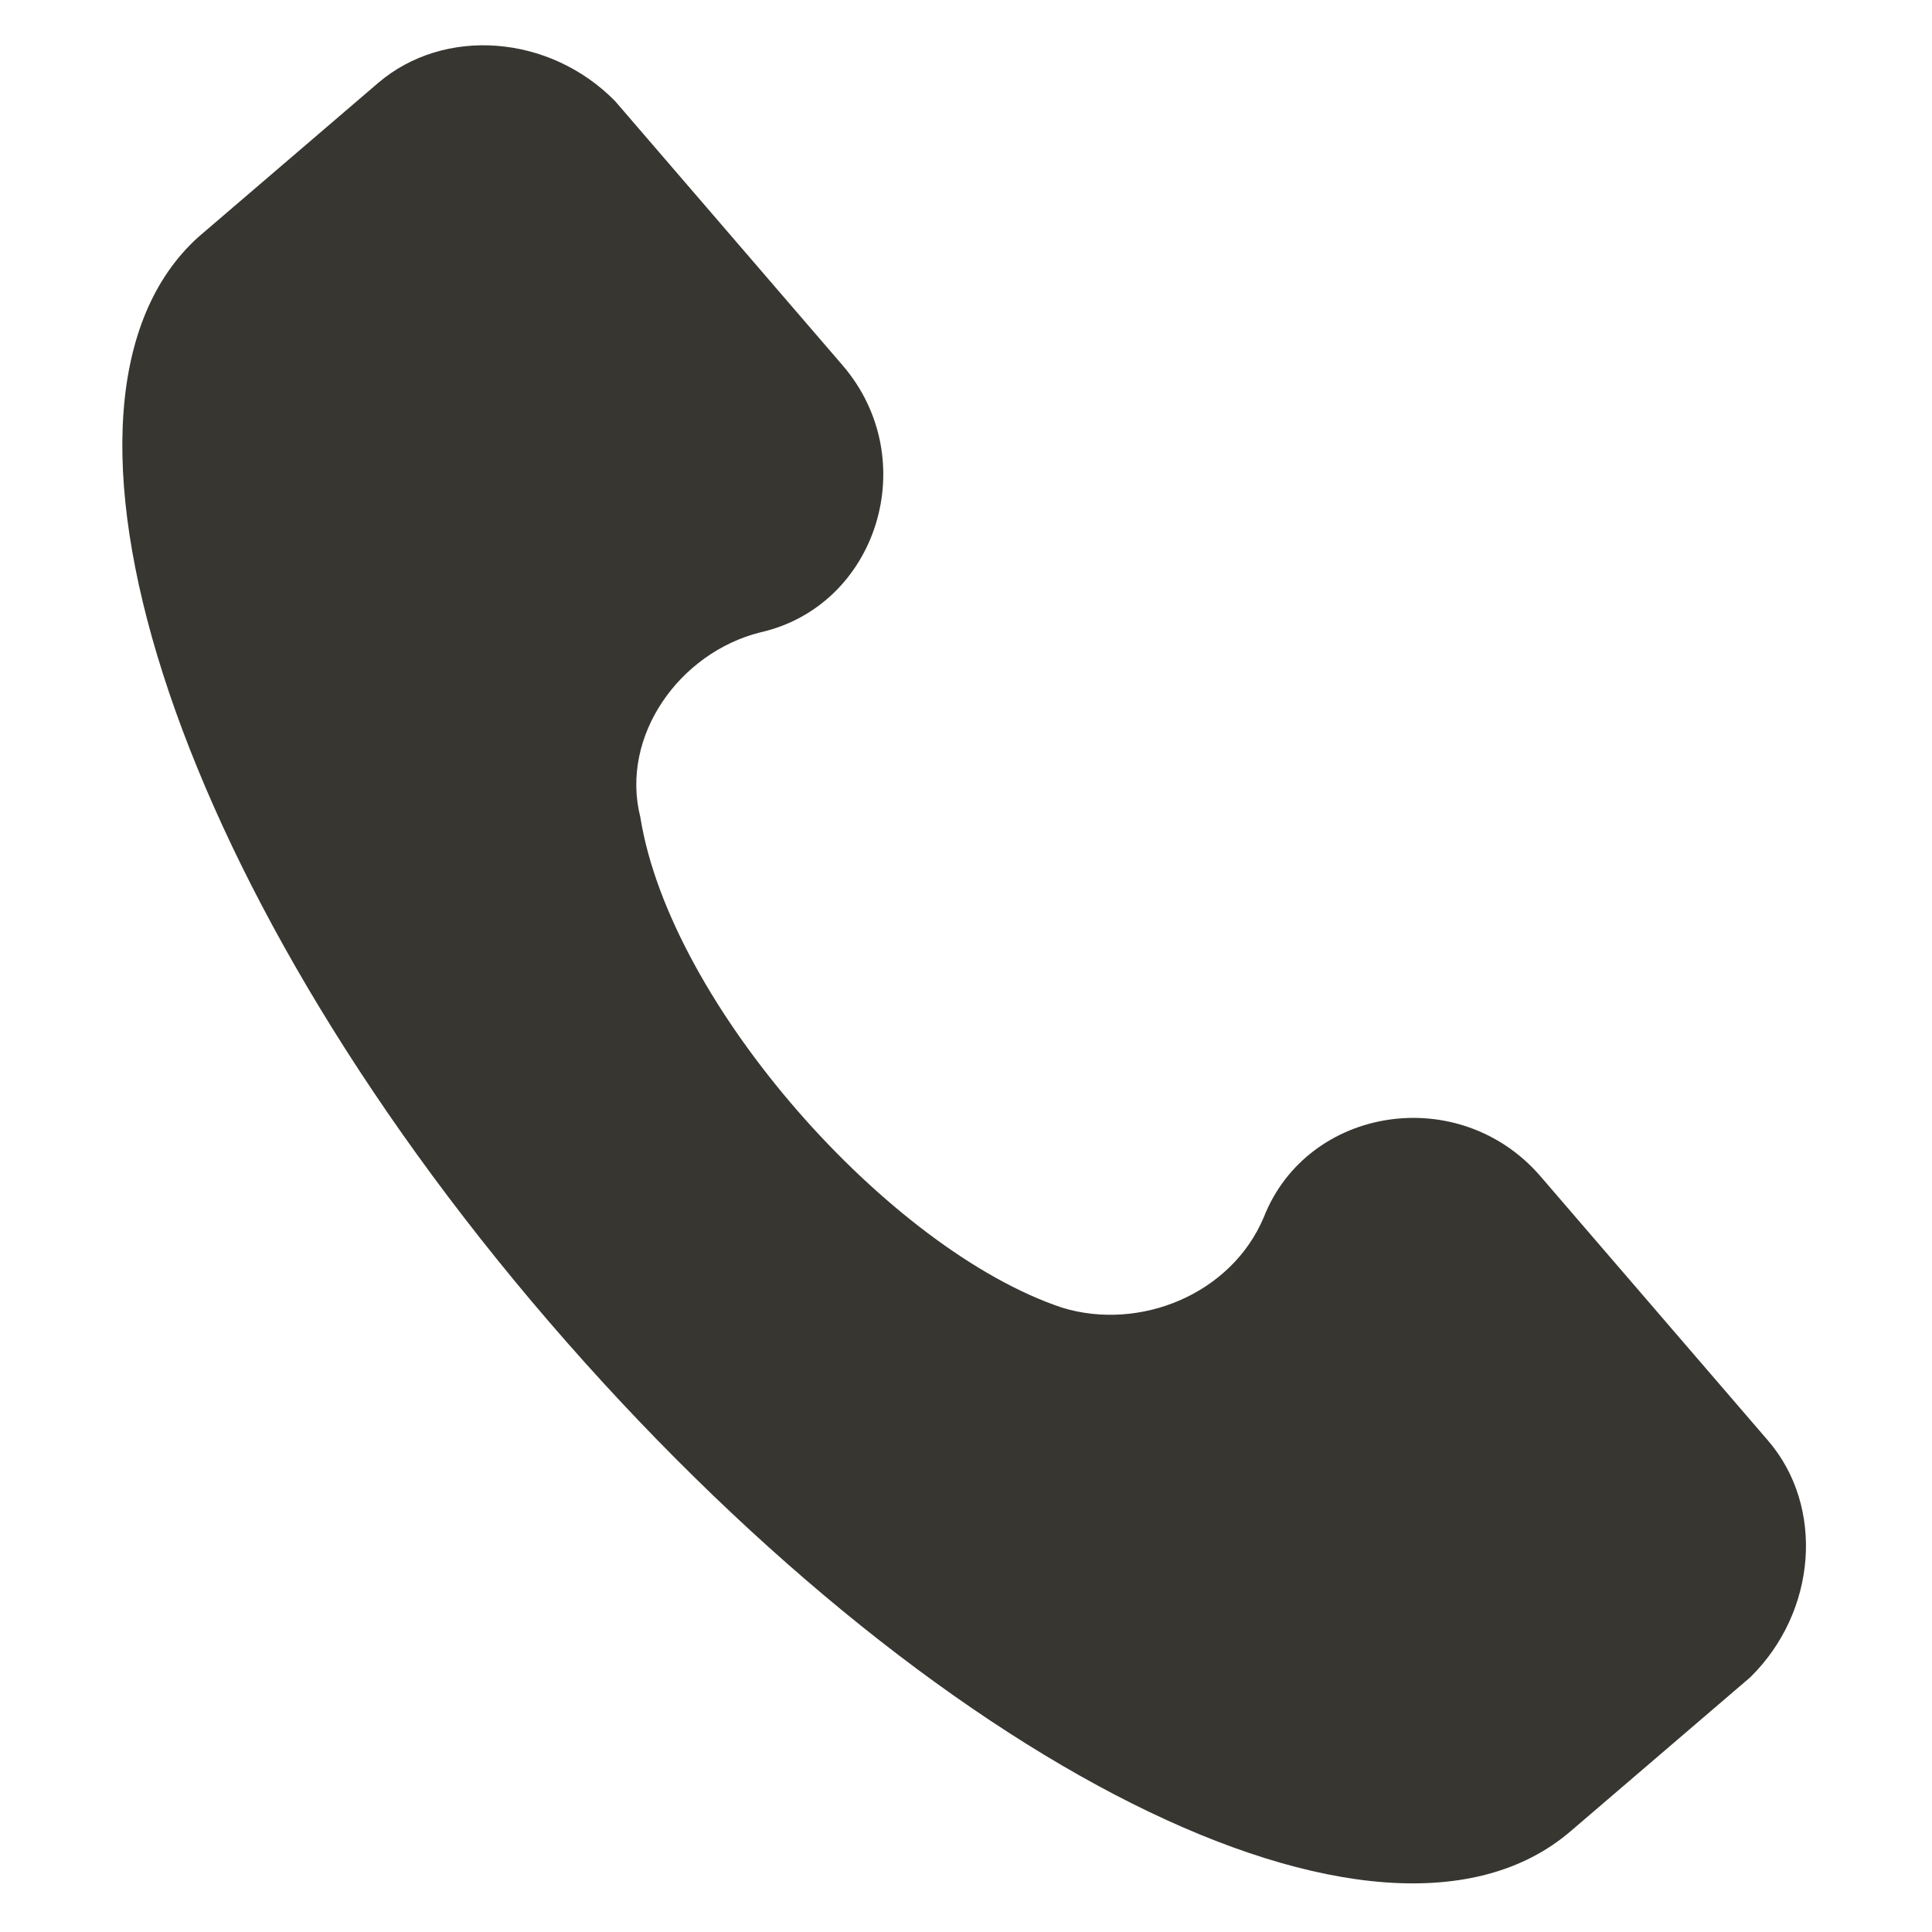
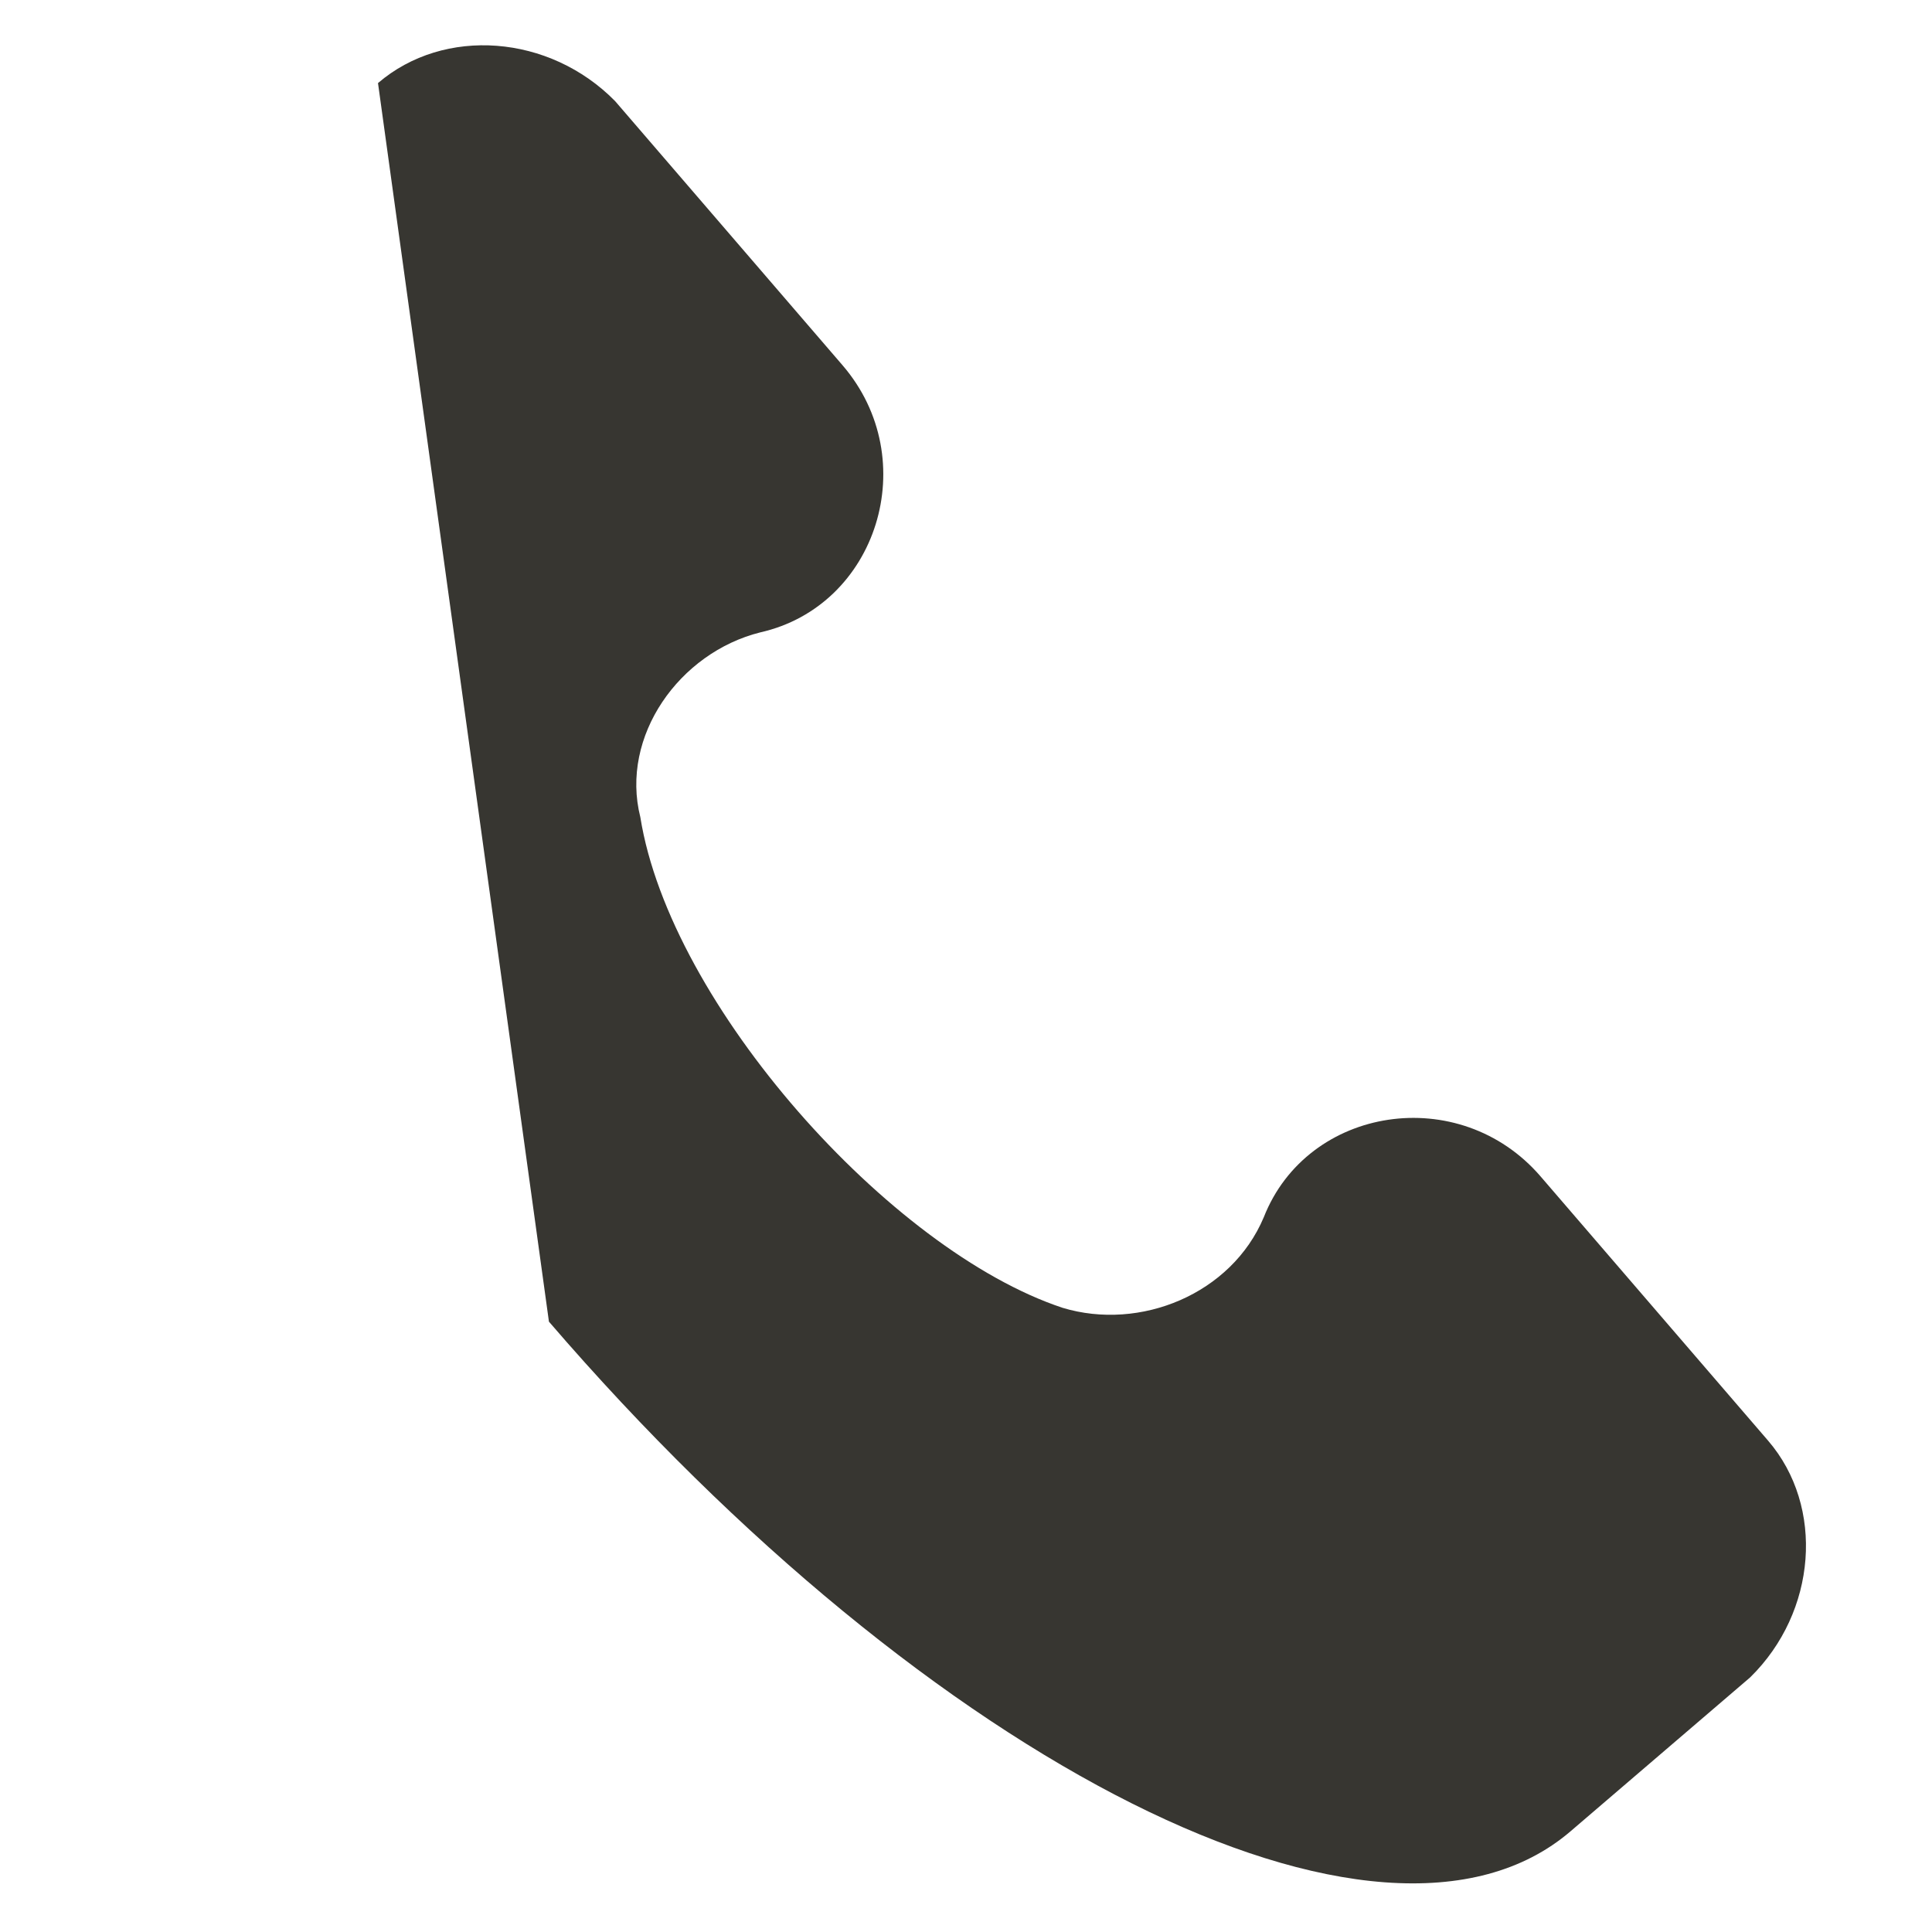
<svg xmlns="http://www.w3.org/2000/svg" width="23" height="23" viewBox="0 0 23 23" fill="none">
-   <path d="M7.623 9.728C7.979 11.96 10.597 14.888 12.649 15.569C13.574 15.849 14.66 15.406 15.045 14.491C15.566 13.166 17.376 12.883 18.342 14.007L21.049 17.151C21.725 17.937 21.63 19.19 20.835 19.969L18.697 21.801C16.447 23.729 11.078 21.012 6.535 15.734C1.993 10.456 0.216 4.757 2.362 2.821L4.5 0.989C5.287 0.314 6.542 0.409 7.323 1.204L10.03 4.348C10.996 5.471 10.443 7.214 9.052 7.528C8.087 7.769 7.38 8.765 7.623 9.728Z" fill="#373631" />
+   <path d="M7.623 9.728C7.979 11.96 10.597 14.888 12.649 15.569C13.574 15.849 14.66 15.406 15.045 14.491C15.566 13.166 17.376 12.883 18.342 14.007L21.049 17.151C21.725 17.937 21.63 19.19 20.835 19.969L18.697 21.801C16.447 23.729 11.078 21.012 6.535 15.734L4.5 0.989C5.287 0.314 6.542 0.409 7.323 1.204L10.03 4.348C10.996 5.471 10.443 7.214 9.052 7.528C8.087 7.769 7.38 8.765 7.623 9.728Z" fill="#373631" />
</svg>